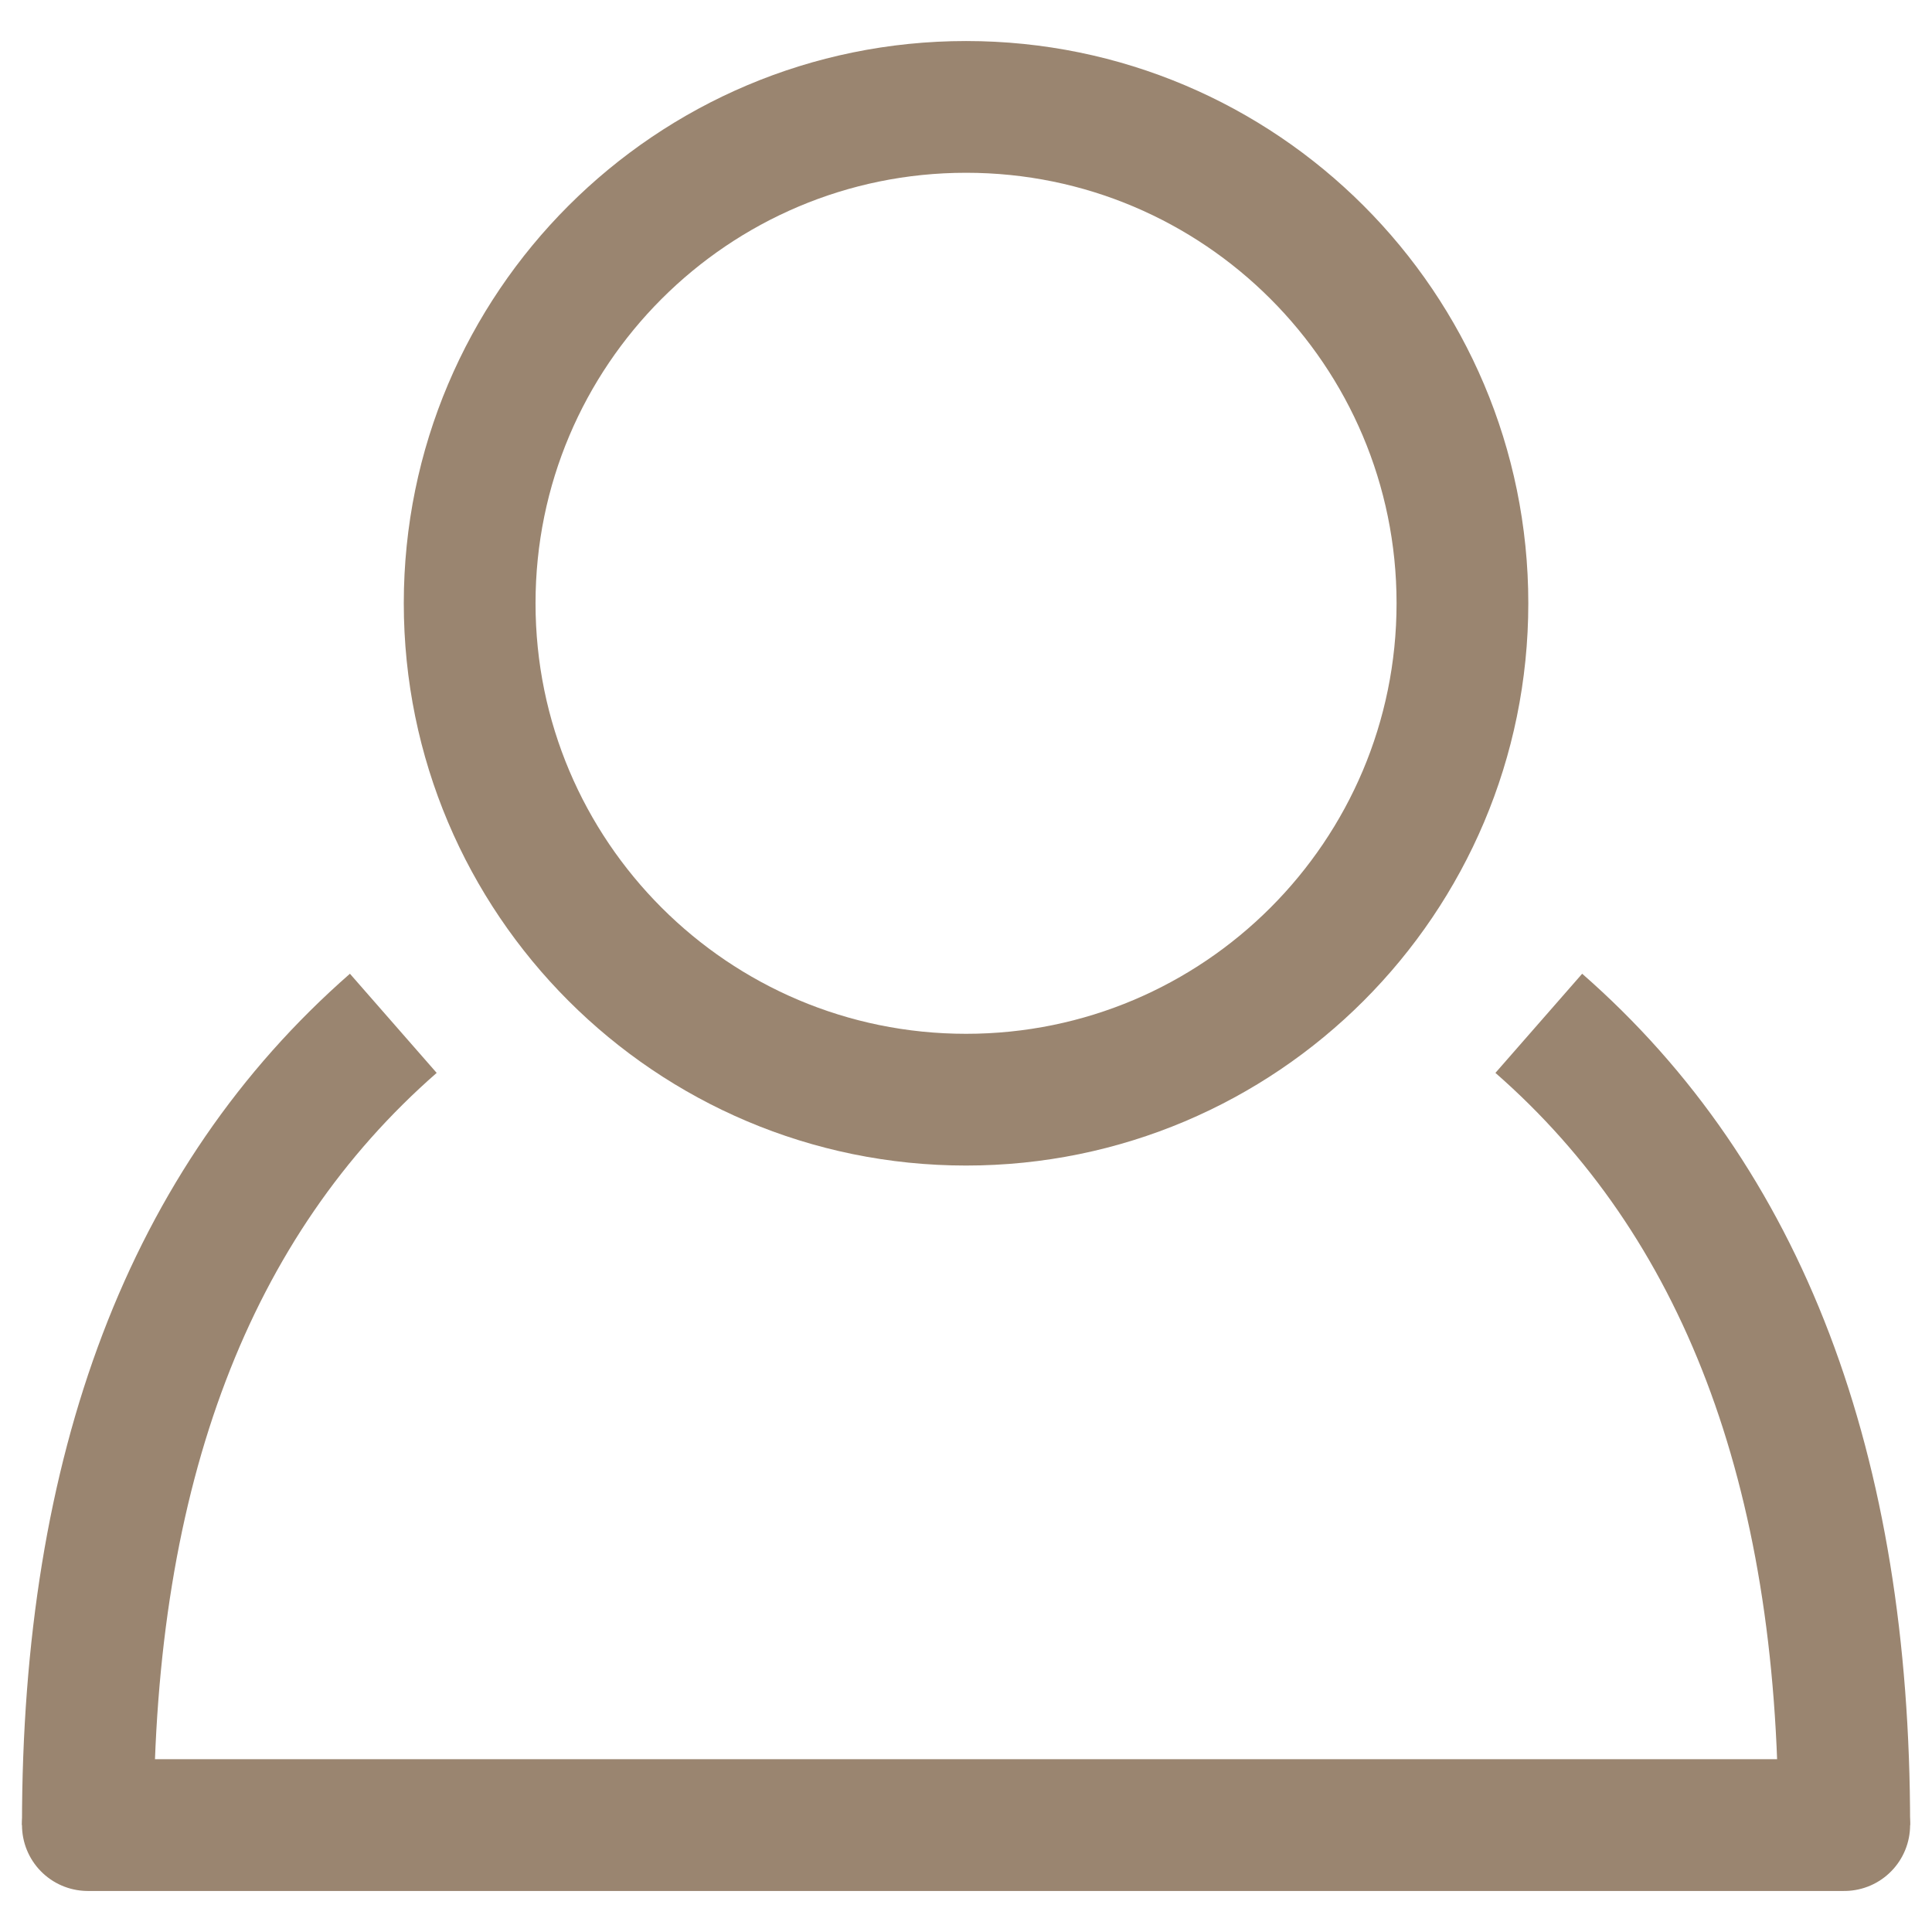
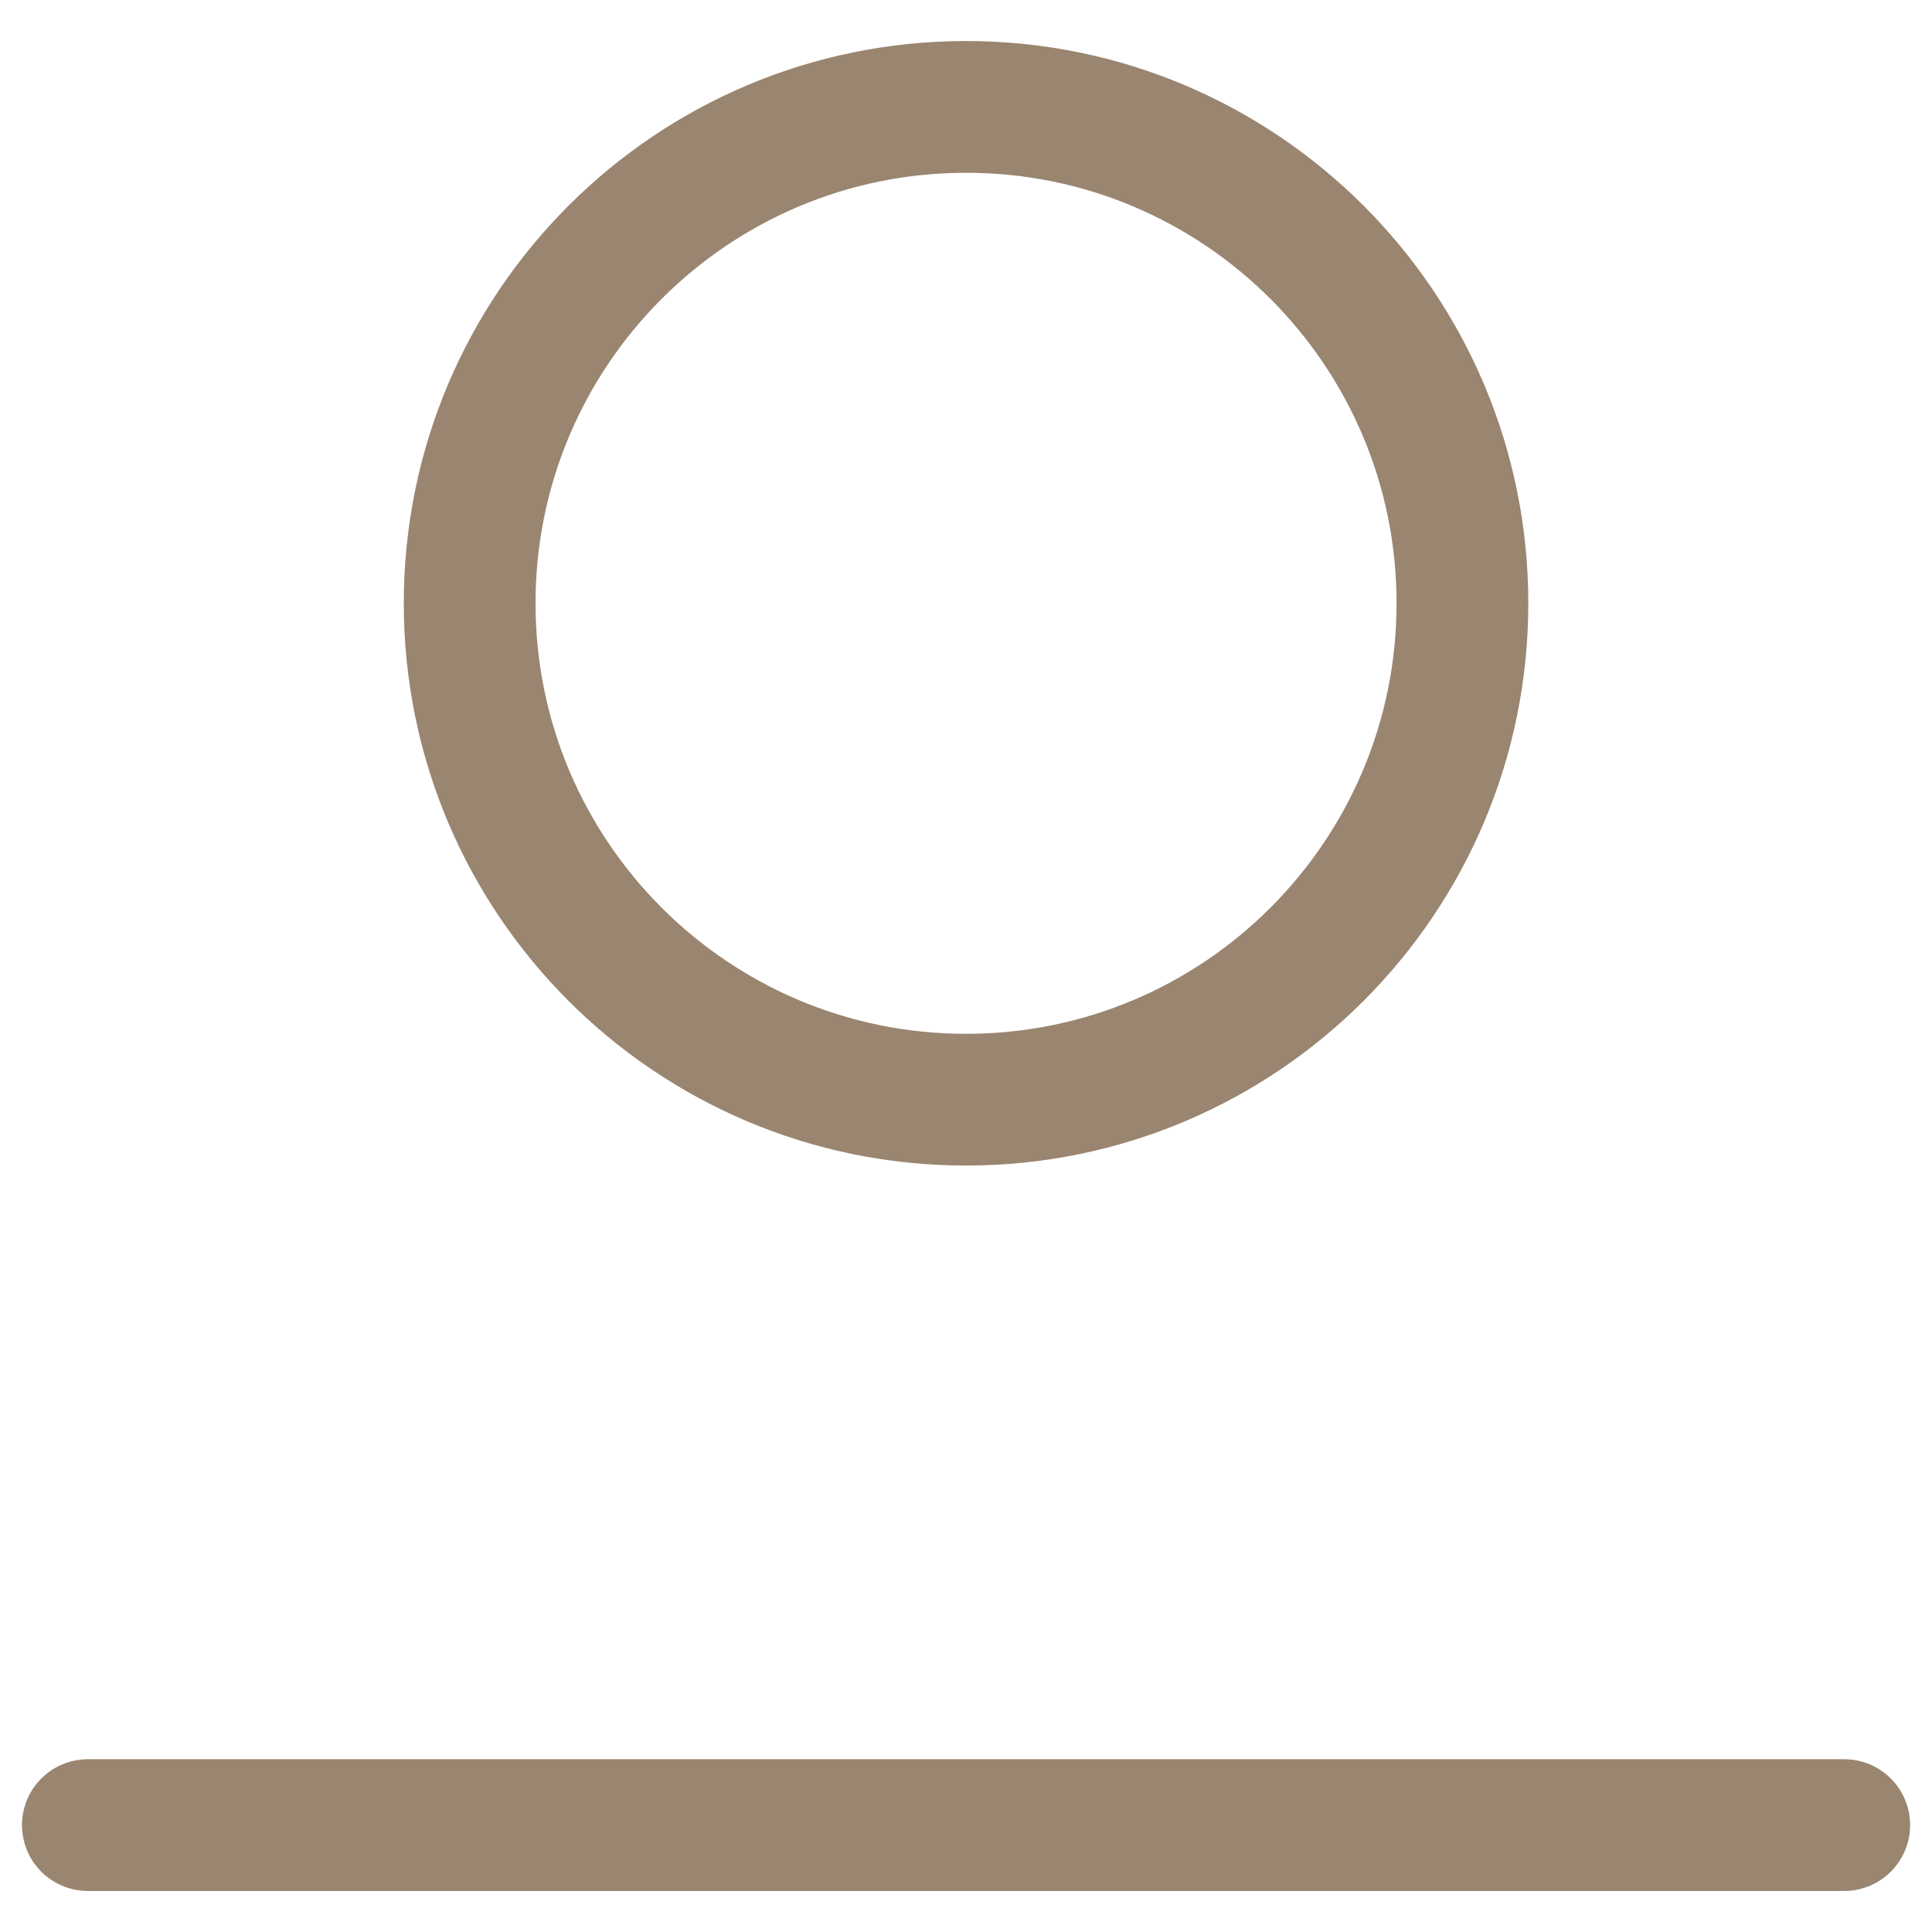
<svg xmlns="http://www.w3.org/2000/svg" width="21" height="21" viewBox="0 0 21 21" fill="none">
  <g clip-path="url(#clip0_710_10278)">
    <path d="M15.896 6.557C15.896 9.537 13.48 11.953 10.501 11.953C7.521 11.953 5.105 9.537 5.105 6.557C5.105 3.578 7.521 1.162 10.501 1.162C13.48 1.162 15.896 3.578 15.896 6.557Z" stroke="#9A8570" stroke-width="1.432" />
-     <path d="M4.275 11.123C2.062 13.059 0.955 15.964 0.955 19.838M16.726 11.123C18.939 13.059 20.046 15.964 20.046 19.838" stroke="#9A8570" stroke-width="1.432" stroke-linejoin="round" />
    <path d="M0.955 19.838H20.046" stroke="#9A8570" stroke-width="1.432" stroke-linecap="round" stroke-linejoin="round" />
  </g>
  <defs>
    <clipPath id="clip0_710_10278">
      <rect width="21" height="21" fill="white" />
    </clipPath>
  </defs>
</svg>